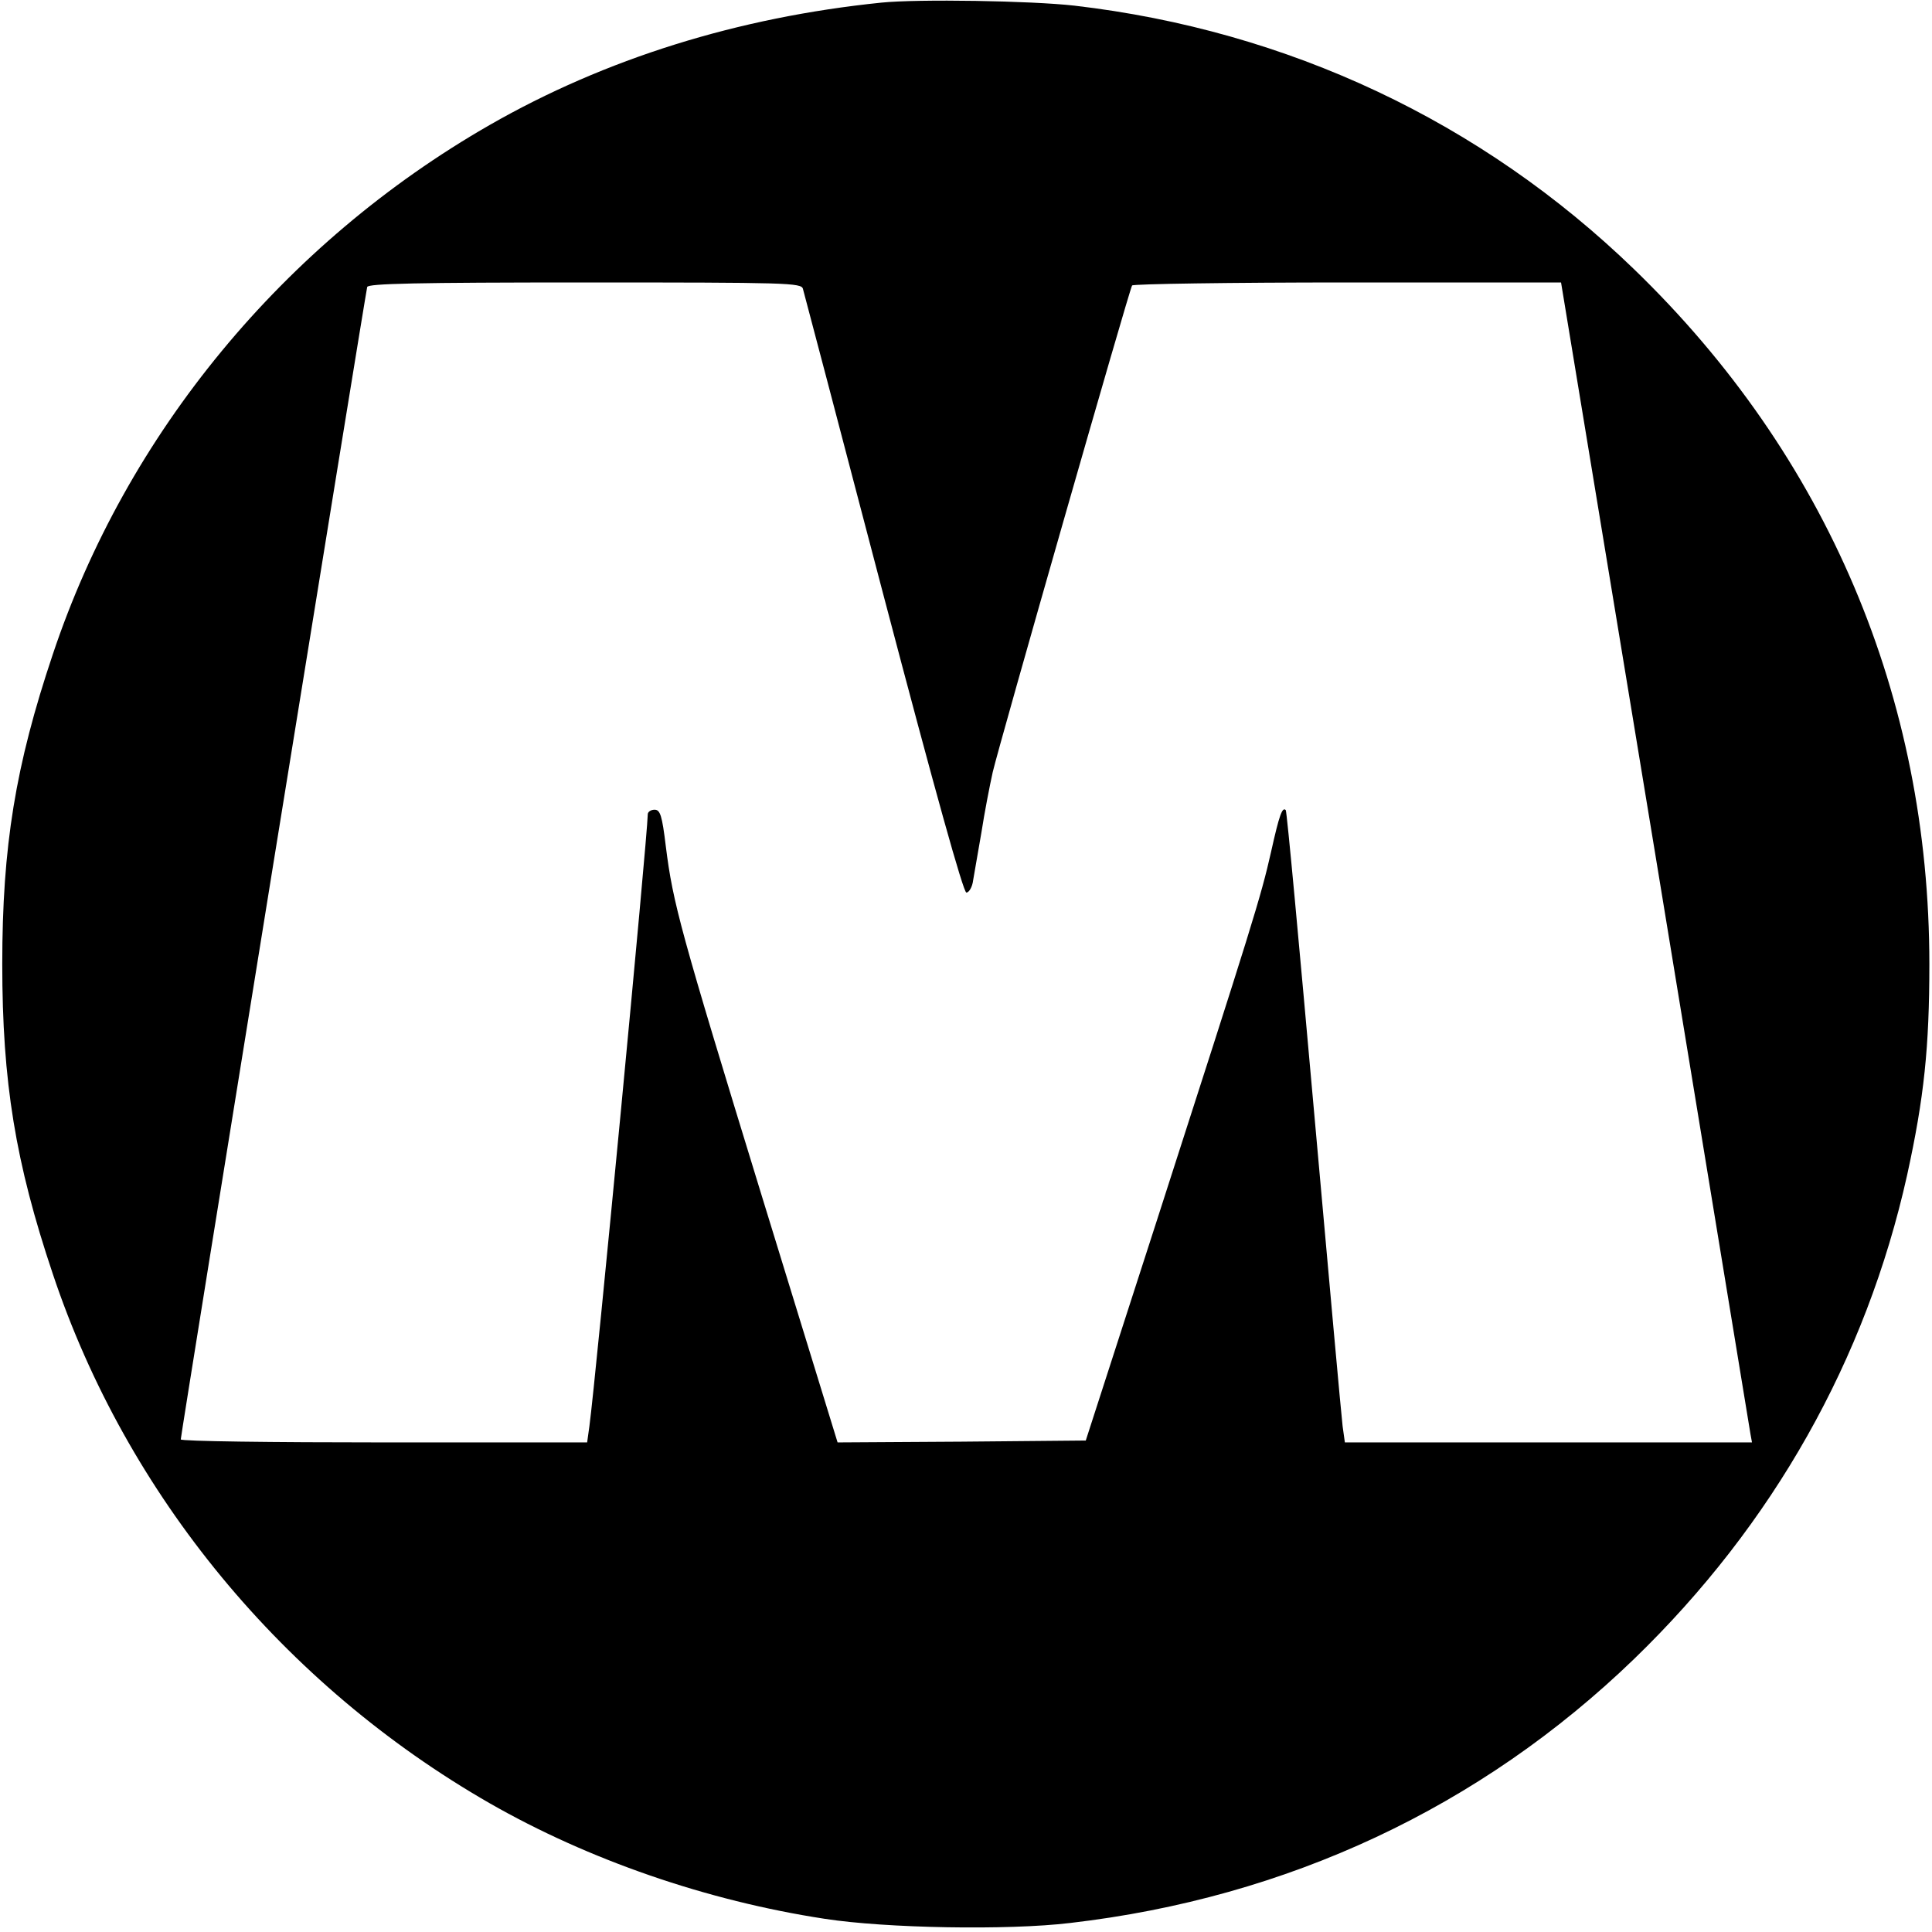
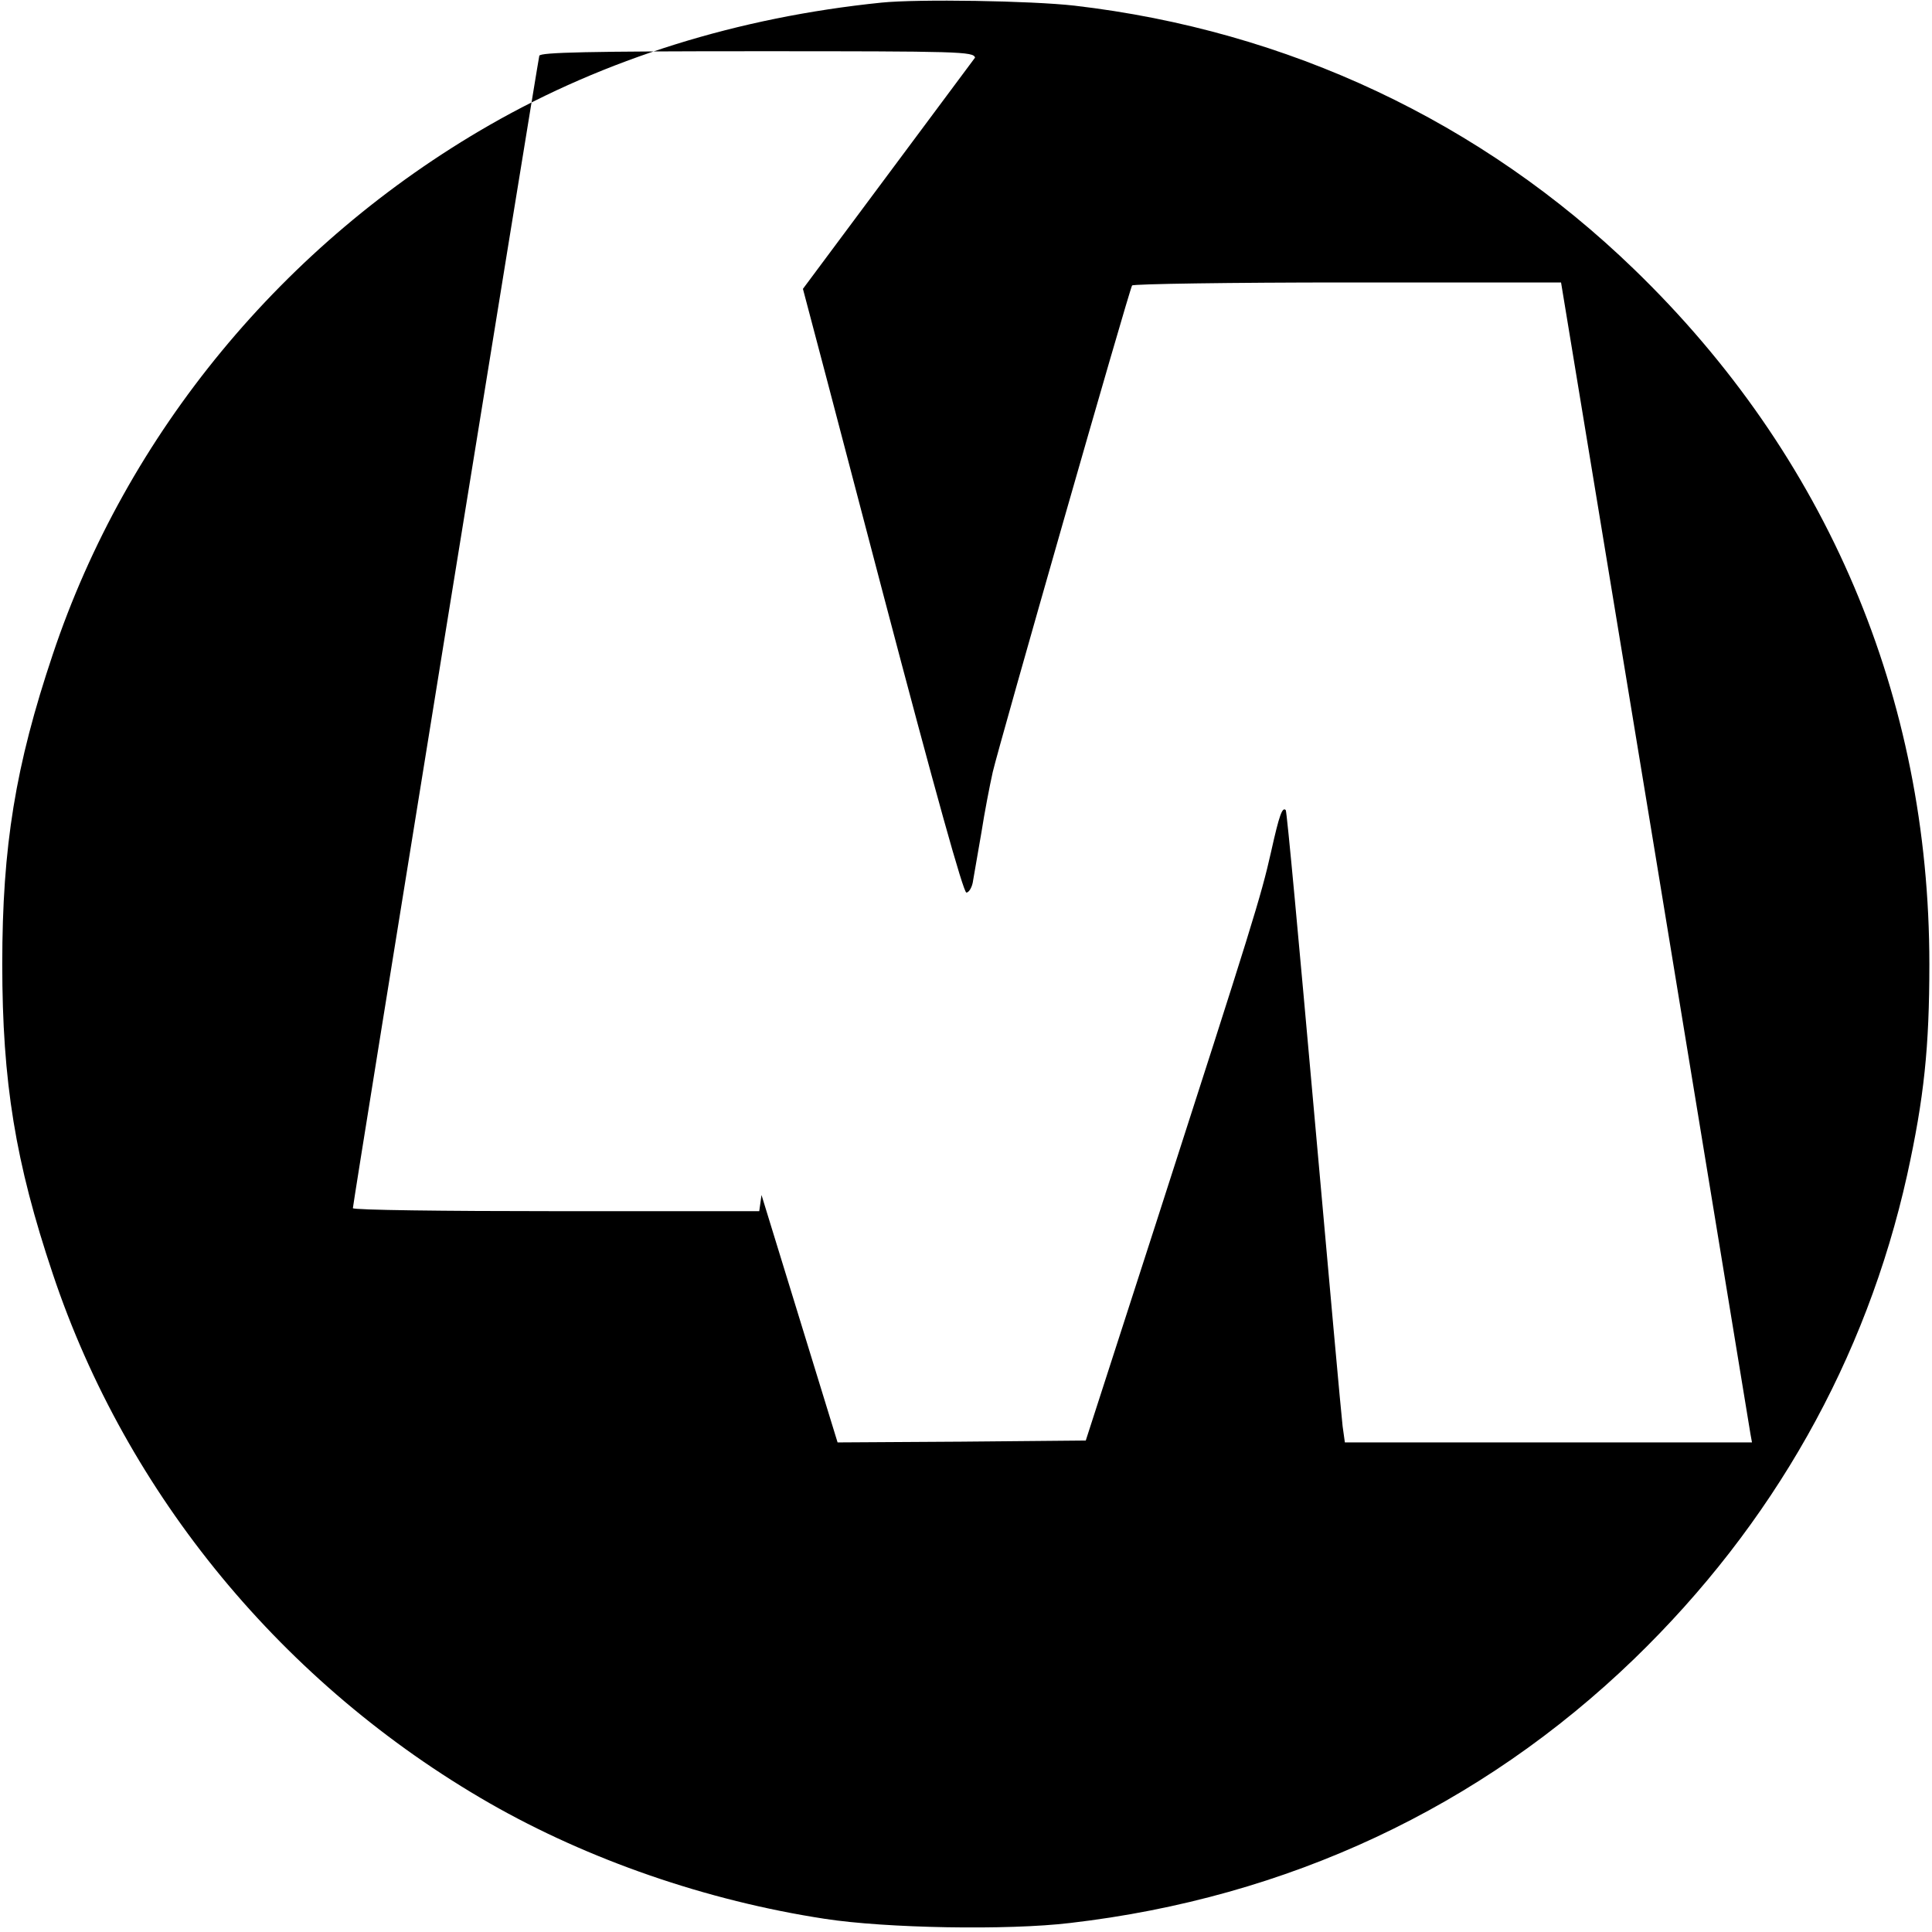
<svg xmlns="http://www.w3.org/2000/svg" version="1.0" width="513pt" height="513pt" viewBox="0 0 513 513" preserveAspectRatio="xMidYMid meet">
  <g transform="translate(0,513) scale(0.1,-0.1)" fill="#000000" stroke="none">
-     <path d="M2340 5123 c-381 -39 -733 -149 -1040 -325 -547 -314 -964 -819 -1160 -1406 -99 -295 -134 -509 -134 -822 0 -313 35 -527 134 -822 196 -587 613 -1092 1160 -1406 262 -150 576 -259 890 -307 161 -25 486 -31 652 -11 577 67 1089 307 1497 701 369 357 616 795 725 1285 45 205 59 339 59 560 0 709 -272 1350 -784 1845 -405 392 -919 634 -1486 700 -115 13 -415 18 -513 8z m-208 -760 c3 -10 99 -375 213 -810 139 -528 213 -793 221 -793 7 0 16 15 18 33 3 17 13 75 22 127 8 52 22 124 30 160 17 73 362 1279 370 1292 3 4 260 8 572 8 l567 0 250 -1517 c137 -835 251 -1528 253 -1541 l4 -22 -540 0 -541 0 -6 43 c-3 23 -37 400 -76 837 -39 437 -72 797 -75 799 -9 9 -17 -12 -39 -111 -27 -120 -50 -193 -303 -978 l-189 -585 -330 -3 -329 -2 -202 657 c-216 704 -235 774 -254 925 -10 83 -15 98 -30 98 -10 0 -18 -6 -18 -12 -1 -63 -138 -1500 -155 -1625 l-6 -43 -540 0 c-296 0 -539 3 -539 8 0 13 491 3046 495 3060 3 9 128 12 579 12 538 0 574 -1 578 -17z" />
+     <path d="M2340 5123 c-381 -39 -733 -149 -1040 -325 -547 -314 -964 -819 -1160 -1406 -99 -295 -134 -509 -134 -822 0 -313 35 -527 134 -822 196 -587 613 -1092 1160 -1406 262 -150 576 -259 890 -307 161 -25 486 -31 652 -11 577 67 1089 307 1497 701 369 357 616 795 725 1285 45 205 59 339 59 560 0 709 -272 1350 -784 1845 -405 392 -919 634 -1486 700 -115 13 -415 18 -513 8z m-208 -760 c3 -10 99 -375 213 -810 139 -528 213 -793 221 -793 7 0 16 15 18 33 3 17 13 75 22 127 8 52 22 124 30 160 17 73 362 1279 370 1292 3 4 260 8 572 8 l567 0 250 -1517 c137 -835 251 -1528 253 -1541 l4 -22 -540 0 -541 0 -6 43 c-3 23 -37 400 -76 837 -39 437 -72 797 -75 799 -9 9 -17 -12 -39 -111 -27 -120 -50 -193 -303 -978 l-189 -585 -330 -3 -329 -2 -202 657 l-6 -43 -540 0 c-296 0 -539 3 -539 8 0 13 491 3046 495 3060 3 9 128 12 579 12 538 0 574 -1 578 -17z" />
  </g>
</svg>